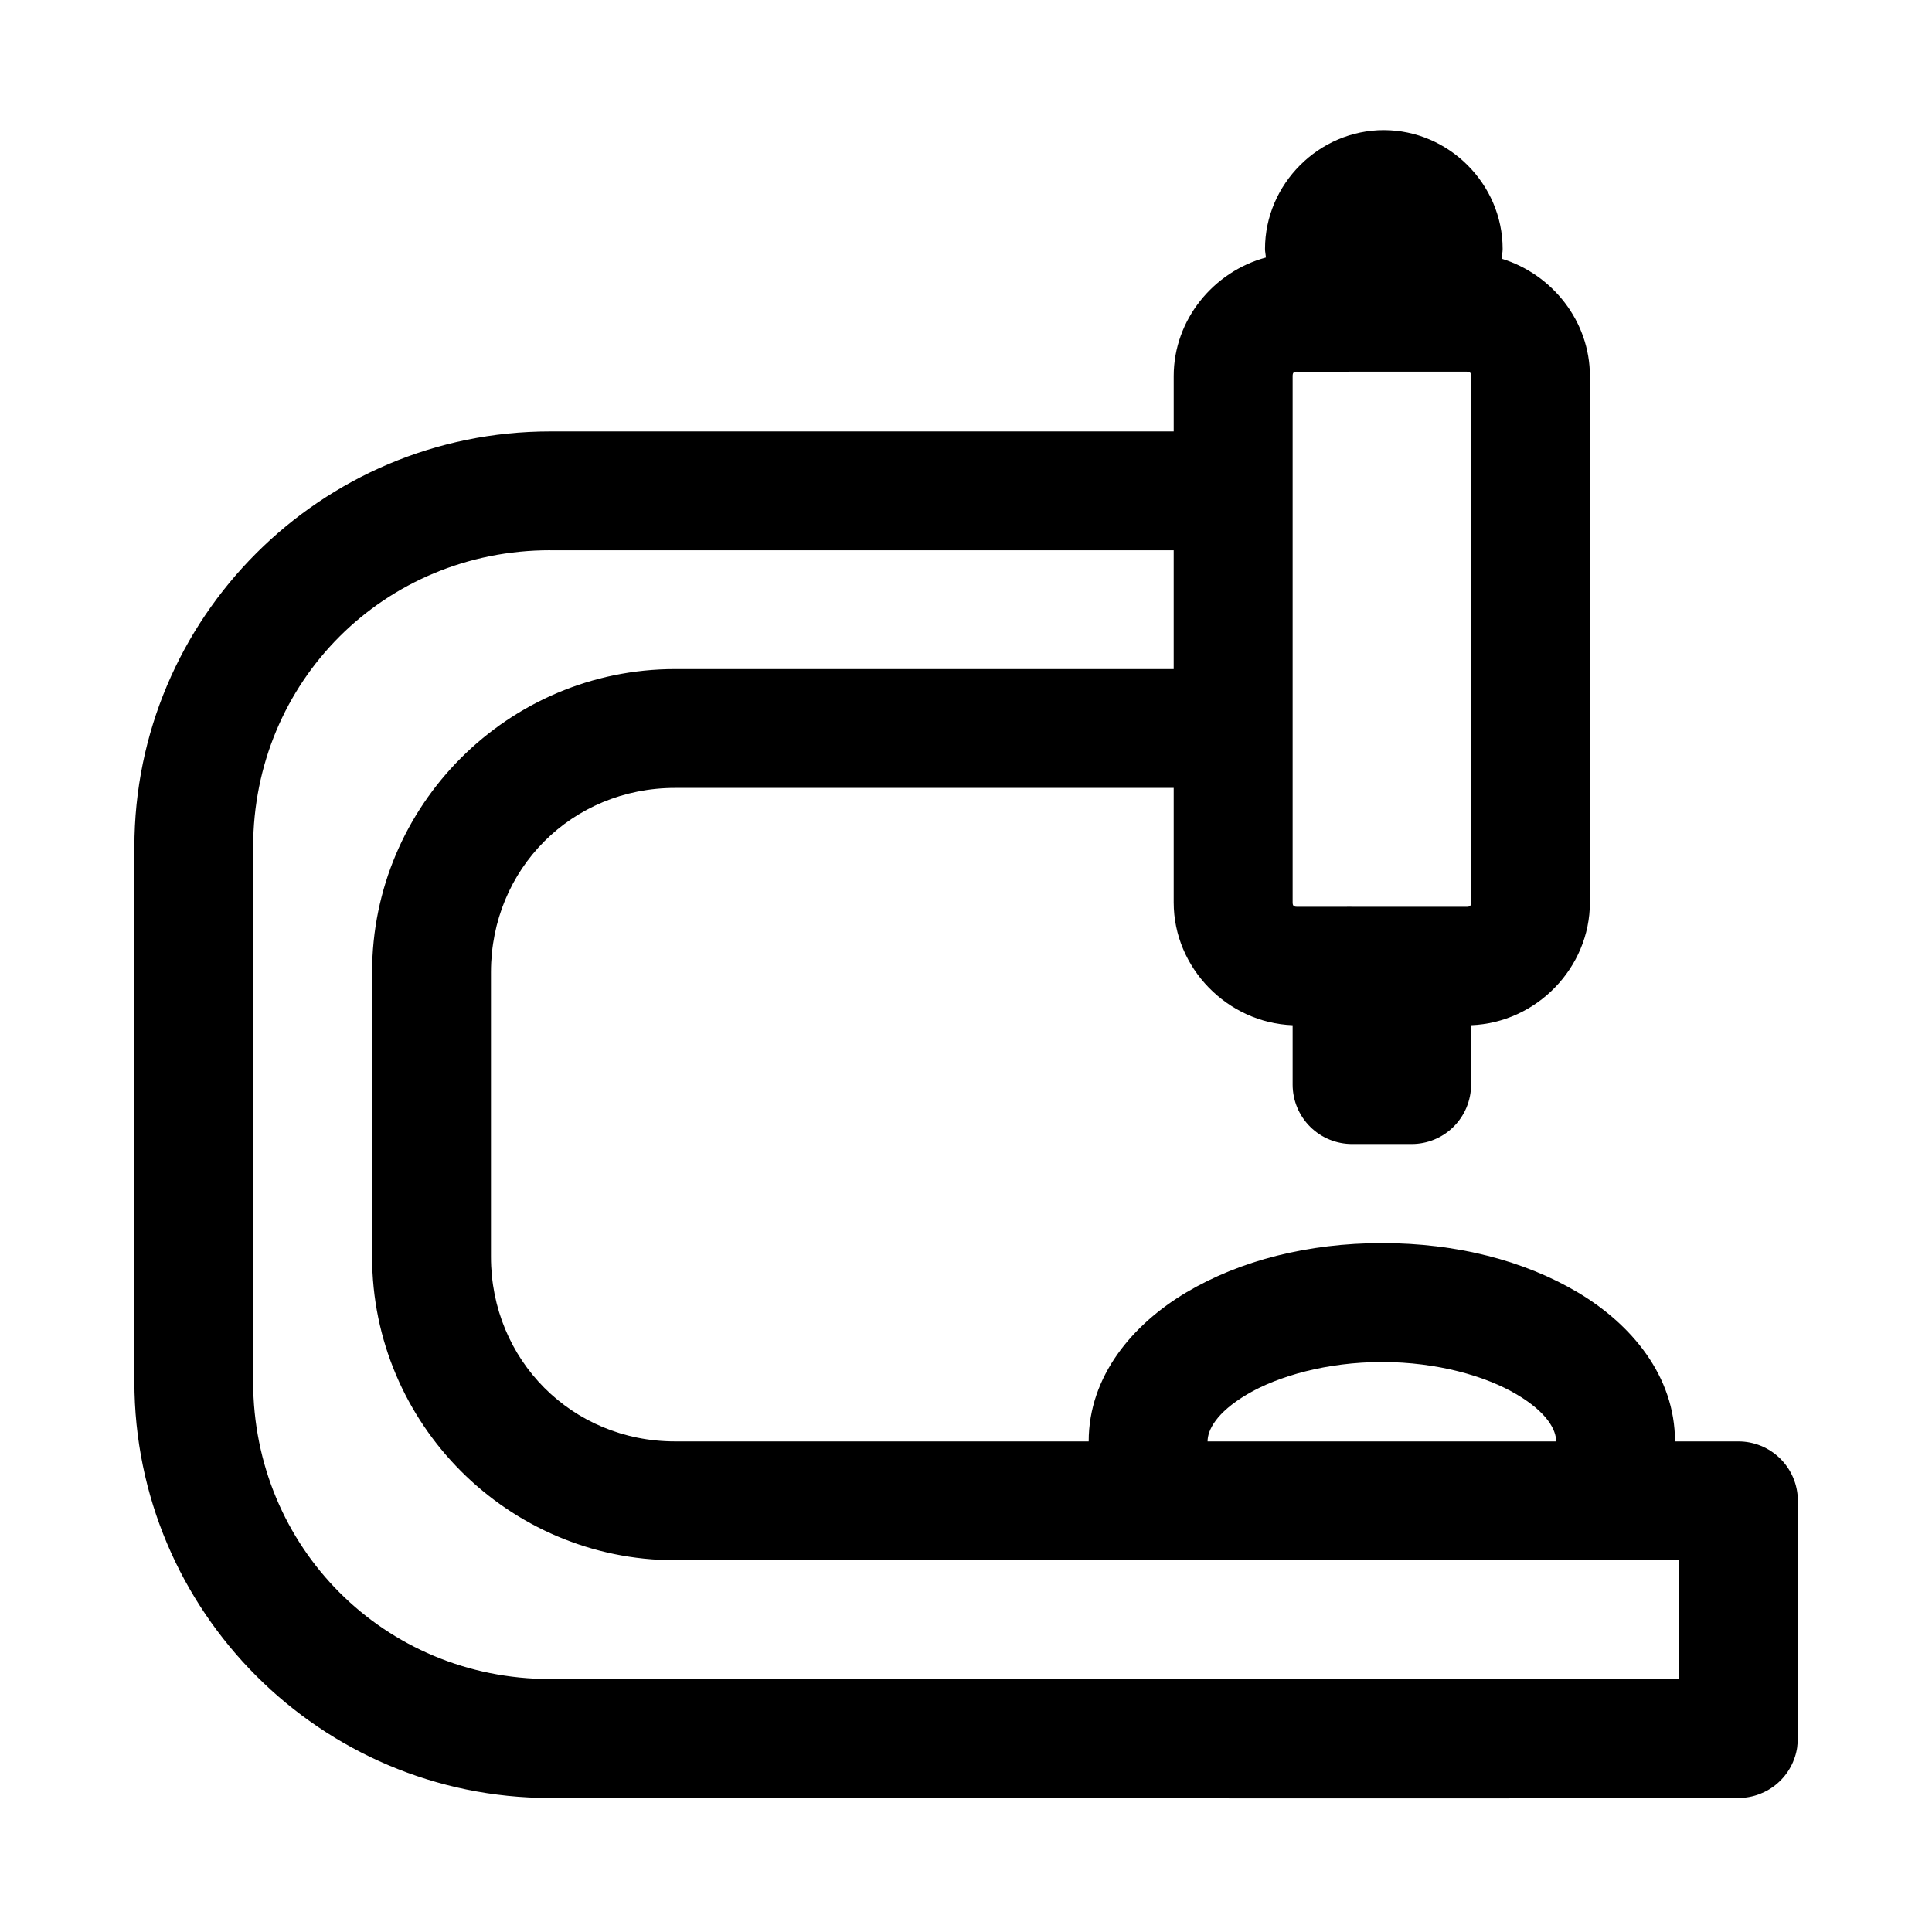
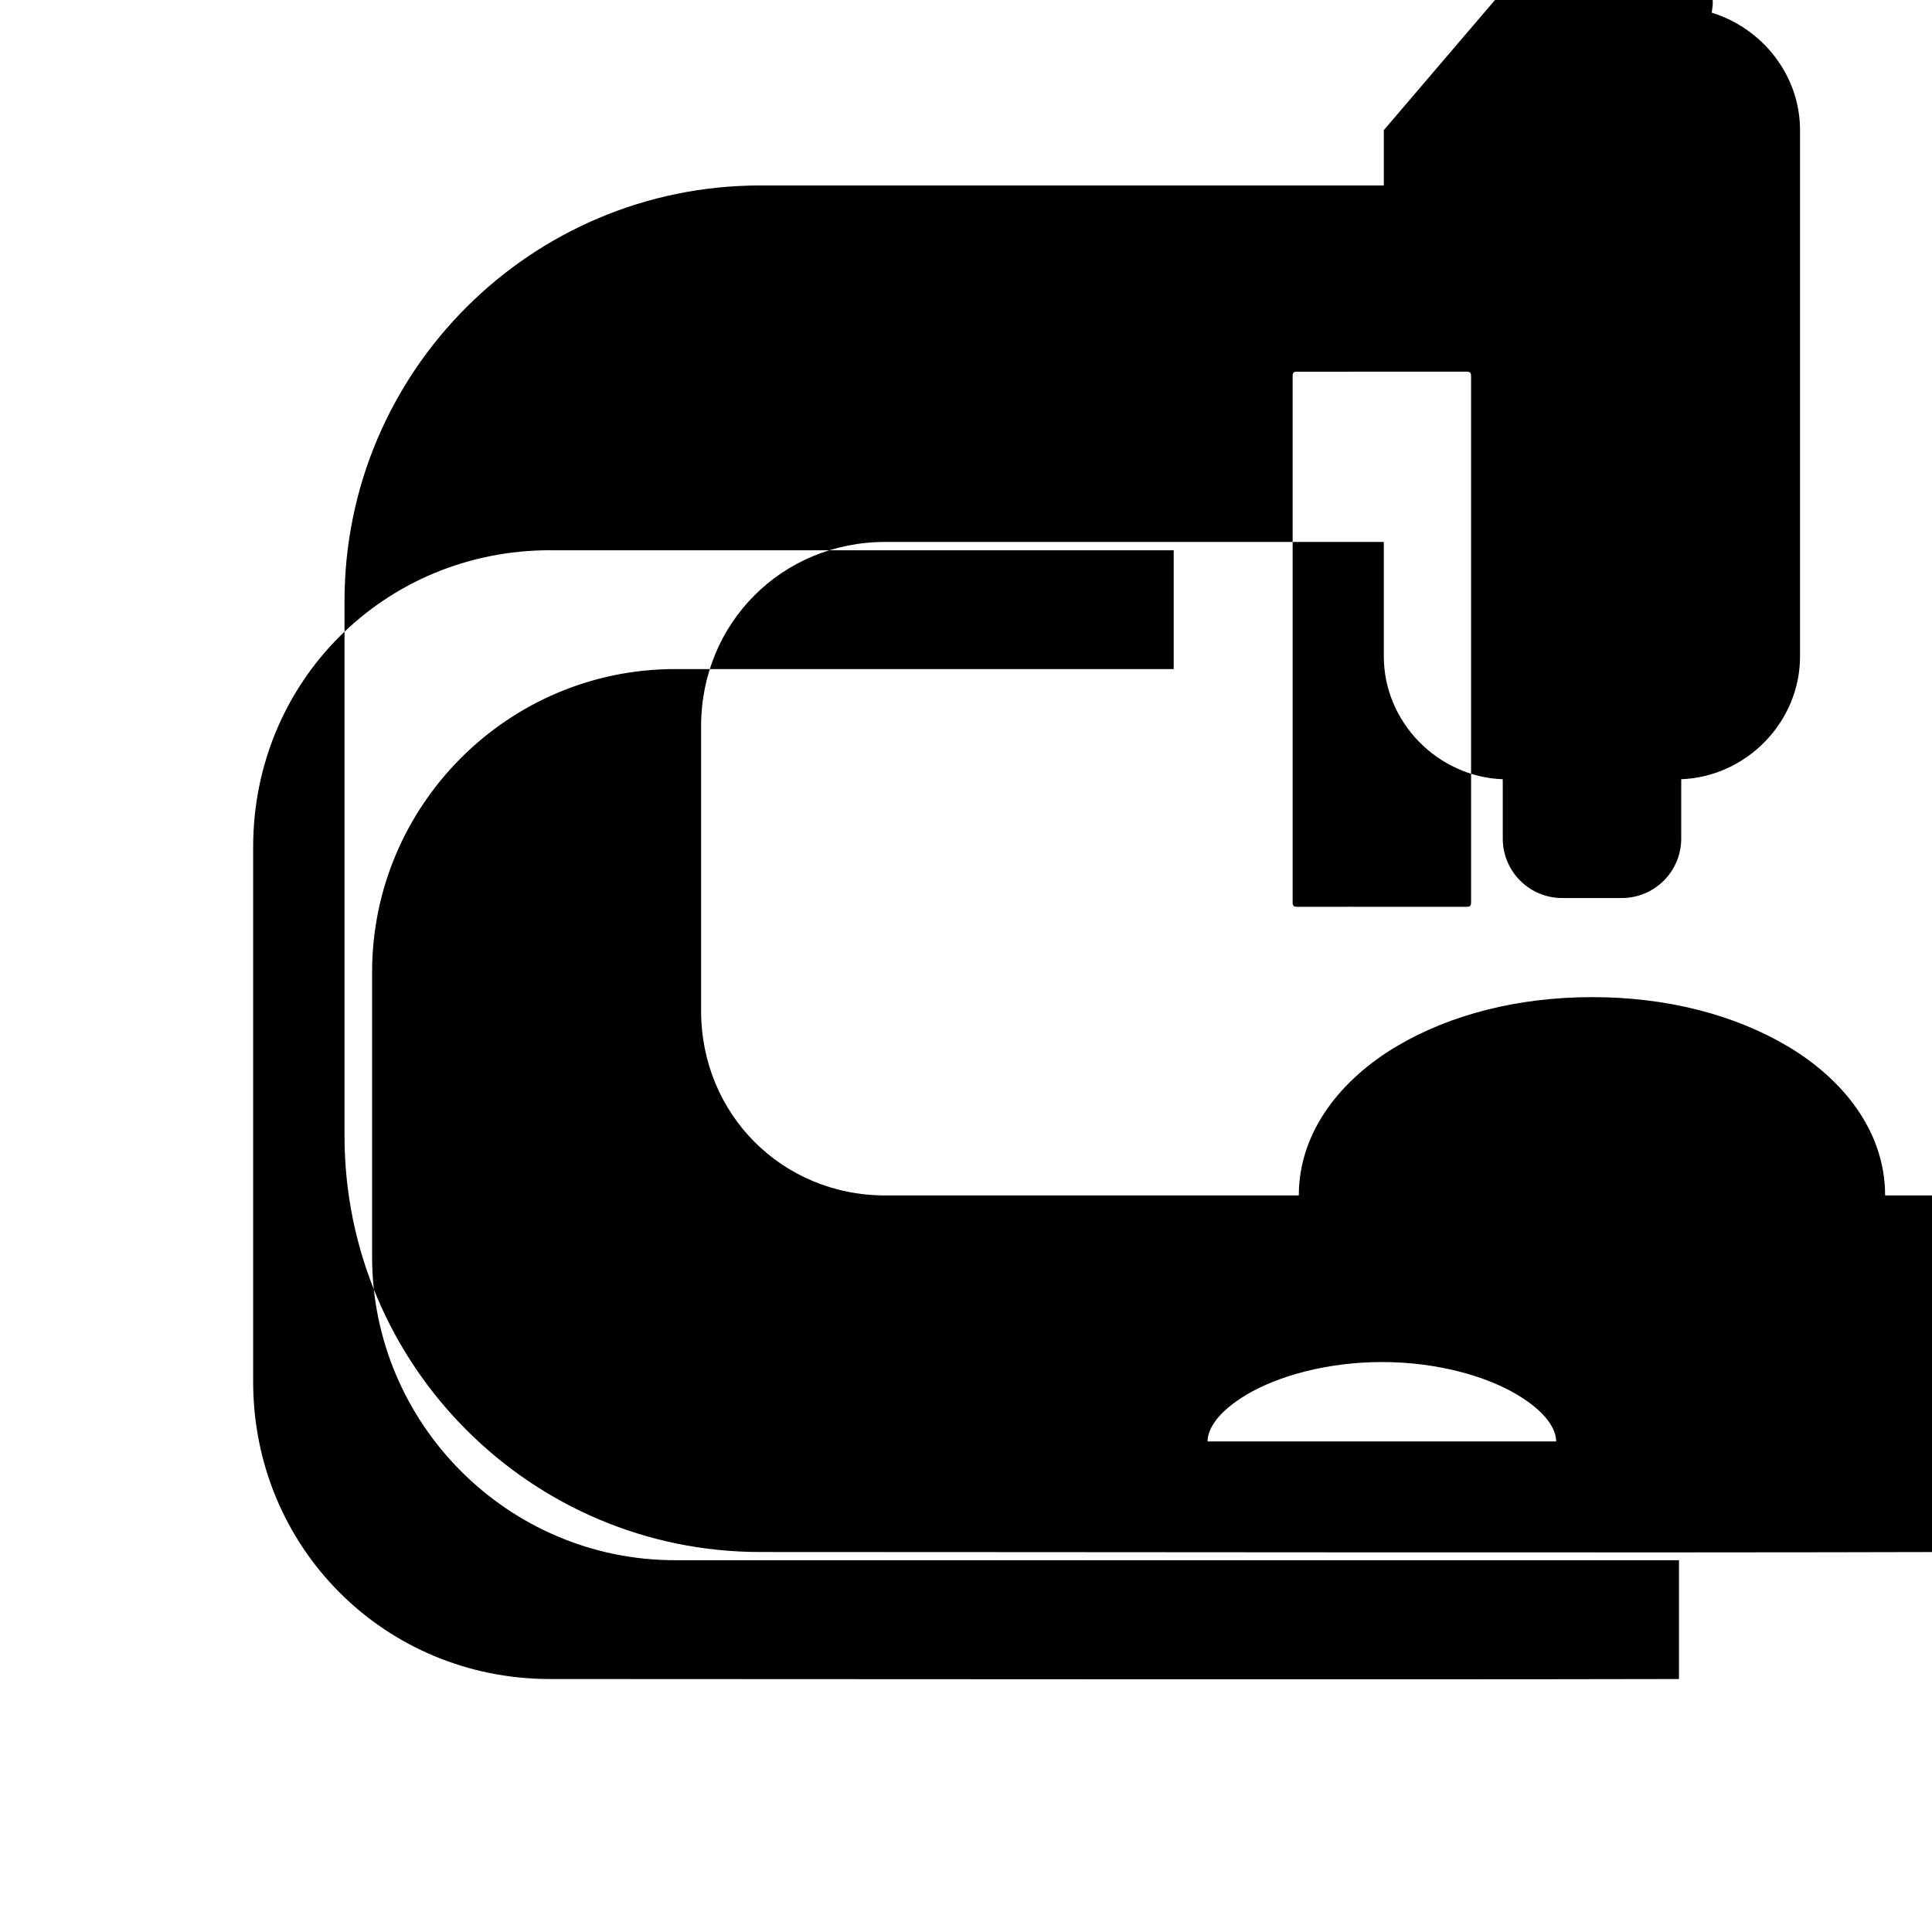
<svg xmlns="http://www.w3.org/2000/svg" fill="#000000" width="800px" height="800px" version="1.1" viewBox="144 144 512 512">
-   <path d="m510.73 178.48c-17.199 0-31.488 14.289-31.488 31.488 0 0.781 0.188 1.512 0.246 2.273-13.898 3.742-24.445 16.484-24.445 31.426v14.668h-165.25c-60.781 0-110.18 49.363-110.18 110.15v141.7c0 60.785 49.395 110.3 110.18 110.3 78.285 0 238.41 0.238 314.97 0 3.793-0.02 7.449-1.402 10.301-3.898 2.856-2.496 4.711-5.938 5.231-9.695v-0.176c0.062-0.461 0.105-0.926 0.125-1.387 0.016-0.227 0.027-0.453 0.031-0.68v-62.977c-0.016-4.176-1.691-8.176-4.656-11.113-2.961-2.941-6.973-4.586-11.148-4.57h-16.758c0-17.32-11.566-31.074-25.801-39.516-14.234-8.441-32.184-13.039-51.812-13.039-19.629 0-37.613 4.602-51.844 13.039-14.234 8.441-25.922 22.195-25.922 39.516h-109.6c-27.355 0-48.801-21.566-48.801-48.922v-75.43c0-27.359 21.441-48.832 48.801-48.832h132.13v30.352c0 17.395 14.258 31.887 31.52 32.535v15.805-0.004c0.02 4.176 1.691 8.176 4.656 11.117 2.965 2.941 6.977 4.582 11.152 4.566h15.684-0.004c4.176 0.016 8.188-1.629 11.148-4.57 2.965-2.941 4.637-6.938 4.656-11.113v-15.805c17.262-0.648 31.488-15.137 31.488-32.535v-139.48c0-14.57-10.02-27.031-23.402-31.121 0.078-0.863 0.277-1.703 0.277-2.582 0-17.199-14.289-31.488-31.488-31.488zm-23 64.023 44.953-0.004c0.895 0 1.168 0.297 1.168 1.168v139.48c0 0.898-0.273 1.168-1.168 1.168l-30.316-0.004c-0.543-0.027-1.09-0.027-1.633 0h-13.004c-0.895 0-1.168-0.297-1.168-1.168v-139.48c0-0.891 0.273-1.168 1.168-1.168zm-197.94 47.324h165.25v31.488l-132.14-0.004c-44.258 0-80.289 36.062-80.289 80.32v75.43c0 44.258 36.031 80.41 80.289 80.41h266.05v31.488c-80.078 0.18-224.71 0-299.17 0-43.883 0-78.691-34.898-78.691-78.781v-141.7c0-43.883 34.805-78.66 78.691-78.66zm220.48 215.13c14.582 0 27.48 3.727 35.672 8.578 8.188 4.856 10.453 9.48 10.453 12.453h-92.375c0-2.969 2.266-7.598 10.453-12.453s21.211-8.578 35.793-8.578z" />
+   <path d="m510.73 178.48v14.668h-165.25c-60.781 0-110.18 49.363-110.18 110.15v141.7c0 60.785 49.395 110.3 110.18 110.3 78.285 0 238.41 0.238 314.97 0 3.793-0.02 7.449-1.402 10.301-3.898 2.856-2.496 4.711-5.938 5.231-9.695v-0.176c0.062-0.461 0.105-0.926 0.125-1.387 0.016-0.227 0.027-0.453 0.031-0.68v-62.977c-0.016-4.176-1.691-8.176-4.656-11.113-2.961-2.941-6.973-4.586-11.148-4.57h-16.758c0-17.32-11.566-31.074-25.801-39.516-14.234-8.441-32.184-13.039-51.812-13.039-19.629 0-37.613 4.602-51.844 13.039-14.234 8.441-25.922 22.195-25.922 39.516h-109.6c-27.355 0-48.801-21.566-48.801-48.922v-75.43c0-27.359 21.441-48.832 48.801-48.832h132.13v30.352c0 17.395 14.258 31.887 31.52 32.535v15.805-0.004c0.02 4.176 1.691 8.176 4.656 11.117 2.965 2.941 6.977 4.582 11.152 4.566h15.684-0.004c4.176 0.016 8.188-1.629 11.148-4.57 2.965-2.941 4.637-6.938 4.656-11.113v-15.805c17.262-0.648 31.488-15.137 31.488-32.535v-139.48c0-14.57-10.02-27.031-23.402-31.121 0.078-0.863 0.277-1.703 0.277-2.582 0-17.199-14.289-31.488-31.488-31.488zm-23 64.023 44.953-0.004c0.895 0 1.168 0.297 1.168 1.168v139.48c0 0.898-0.273 1.168-1.168 1.168l-30.316-0.004c-0.543-0.027-1.09-0.027-1.633 0h-13.004c-0.895 0-1.168-0.297-1.168-1.168v-139.48c0-0.891 0.273-1.168 1.168-1.168zm-197.94 47.324h165.25v31.488l-132.14-0.004c-44.258 0-80.289 36.062-80.289 80.32v75.43c0 44.258 36.031 80.41 80.289 80.41h266.05v31.488c-80.078 0.18-224.71 0-299.17 0-43.883 0-78.691-34.898-78.691-78.781v-141.7c0-43.883 34.805-78.66 78.691-78.66zm220.48 215.13c14.582 0 27.48 3.727 35.672 8.578 8.188 4.856 10.453 9.48 10.453 12.453h-92.375c0-2.969 2.266-7.598 10.453-12.453s21.211-8.578 35.793-8.578z" />
</svg>